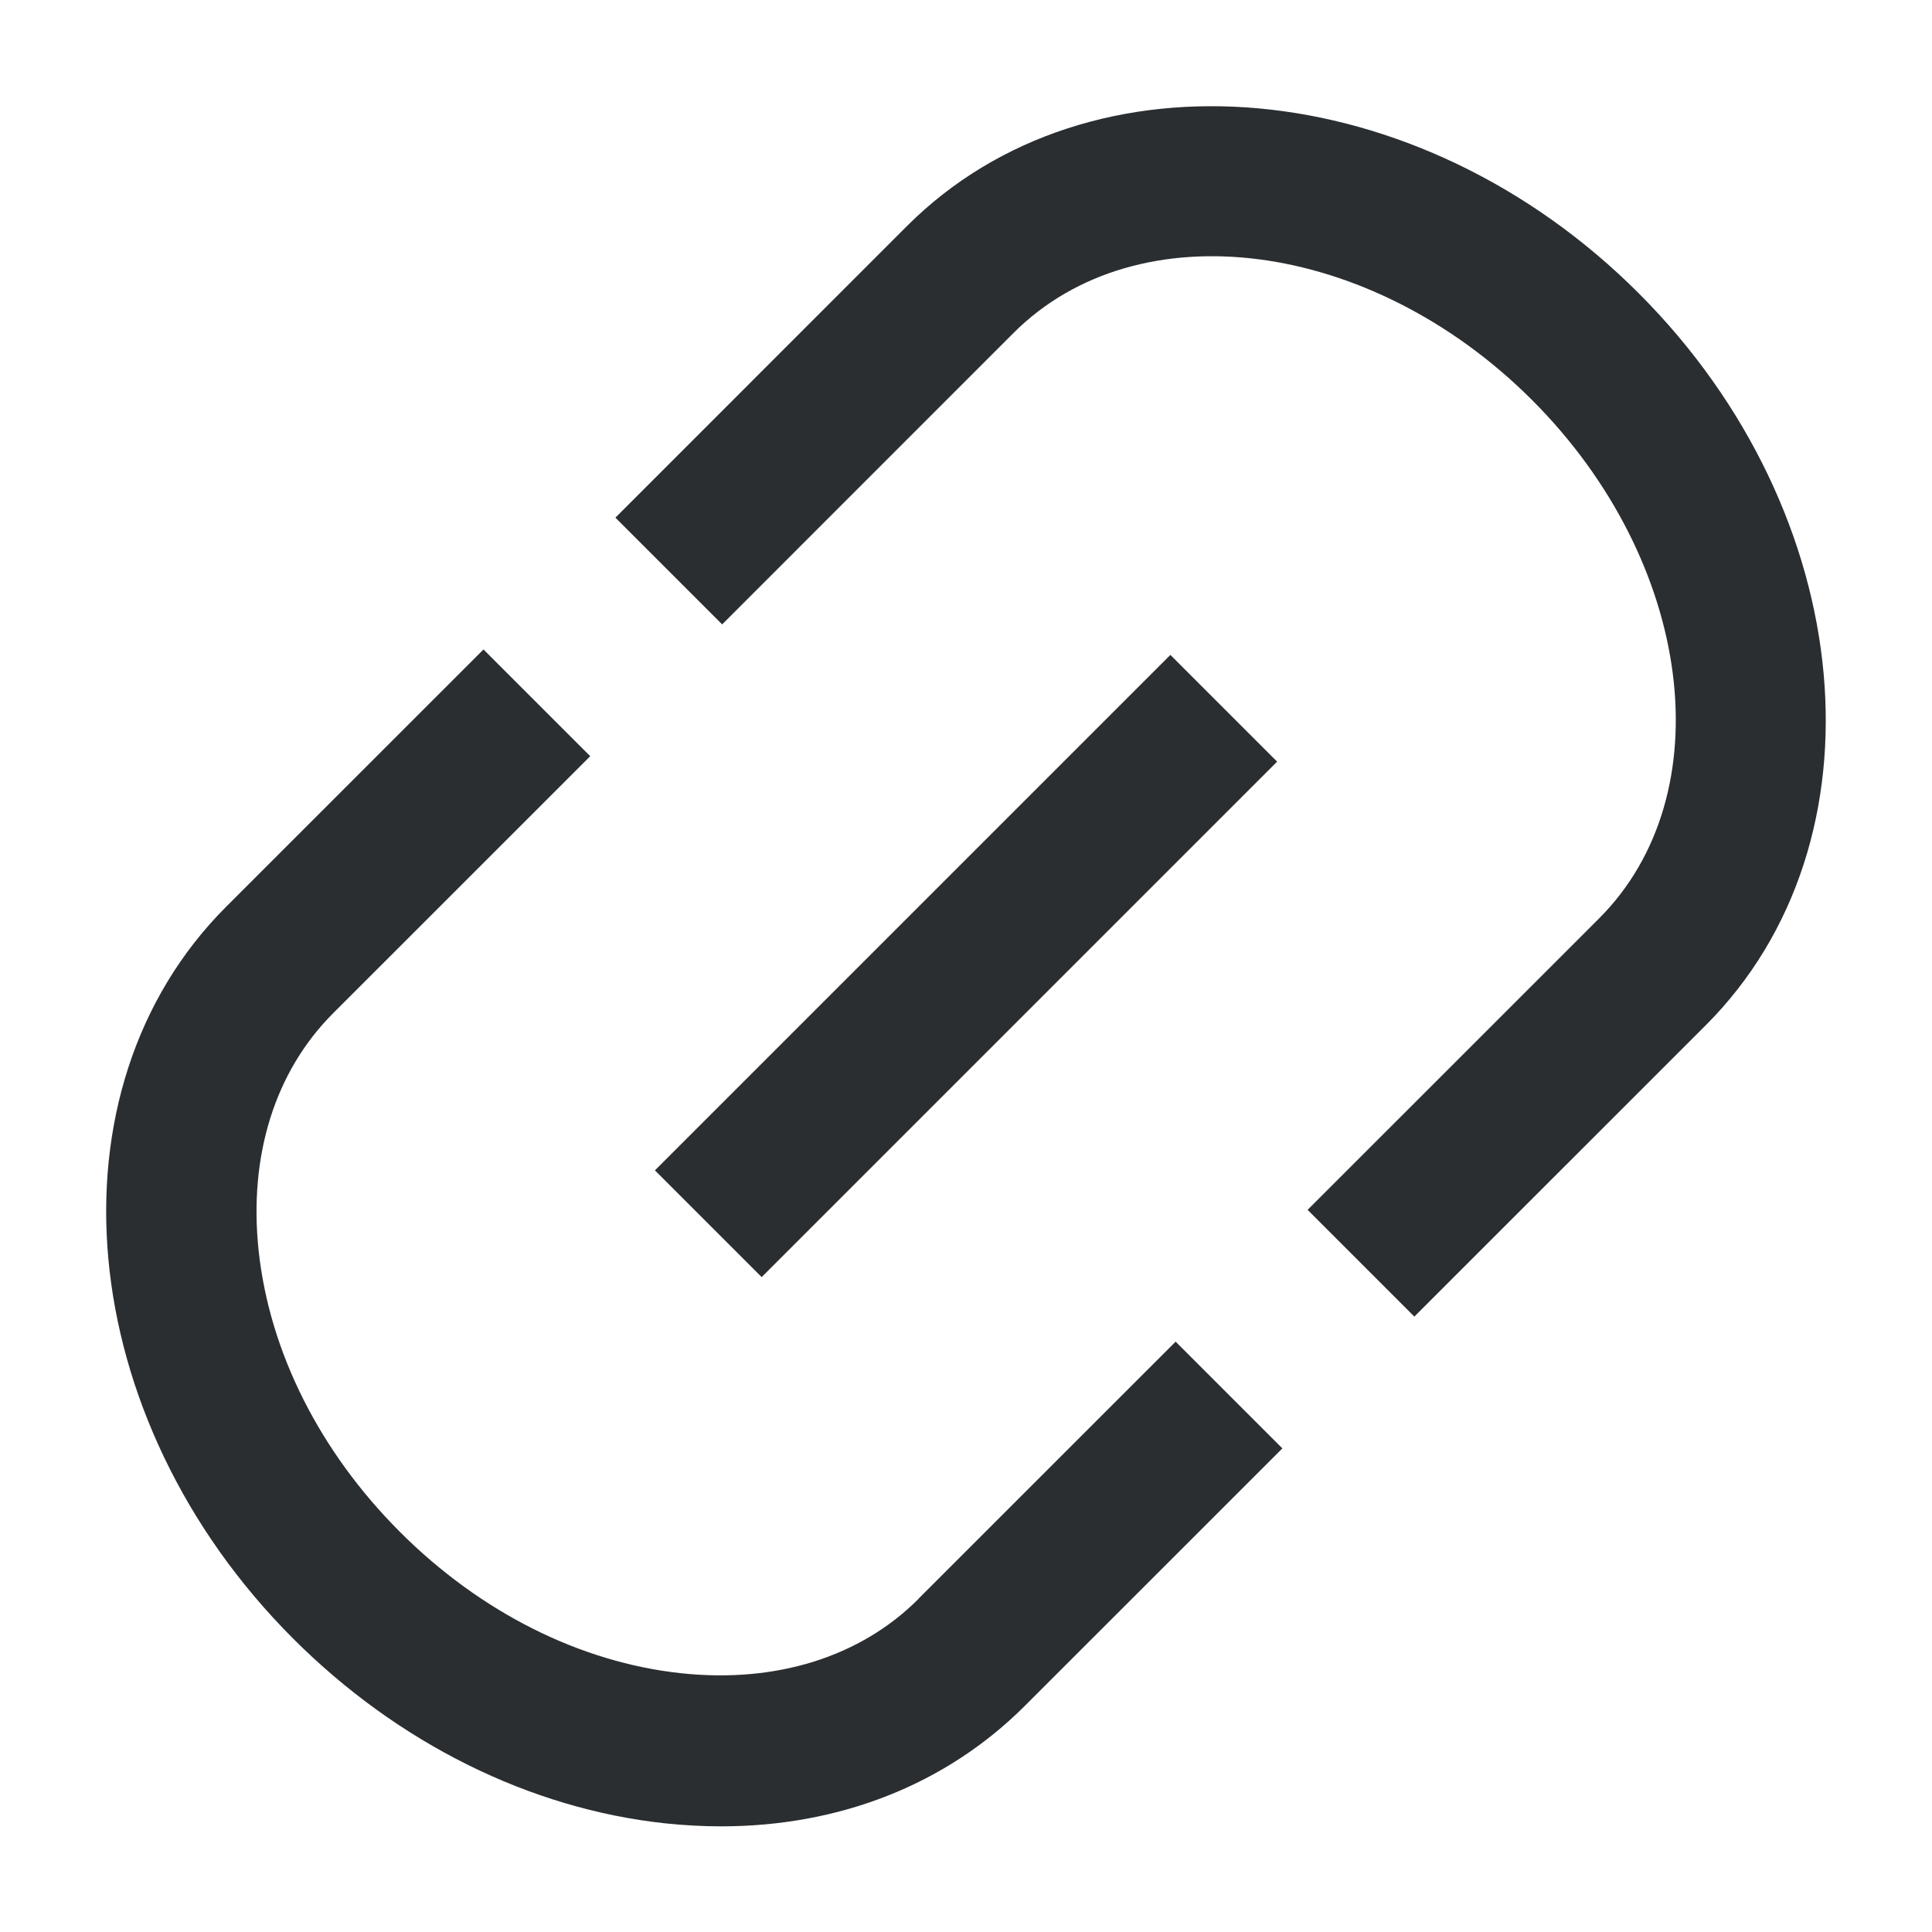
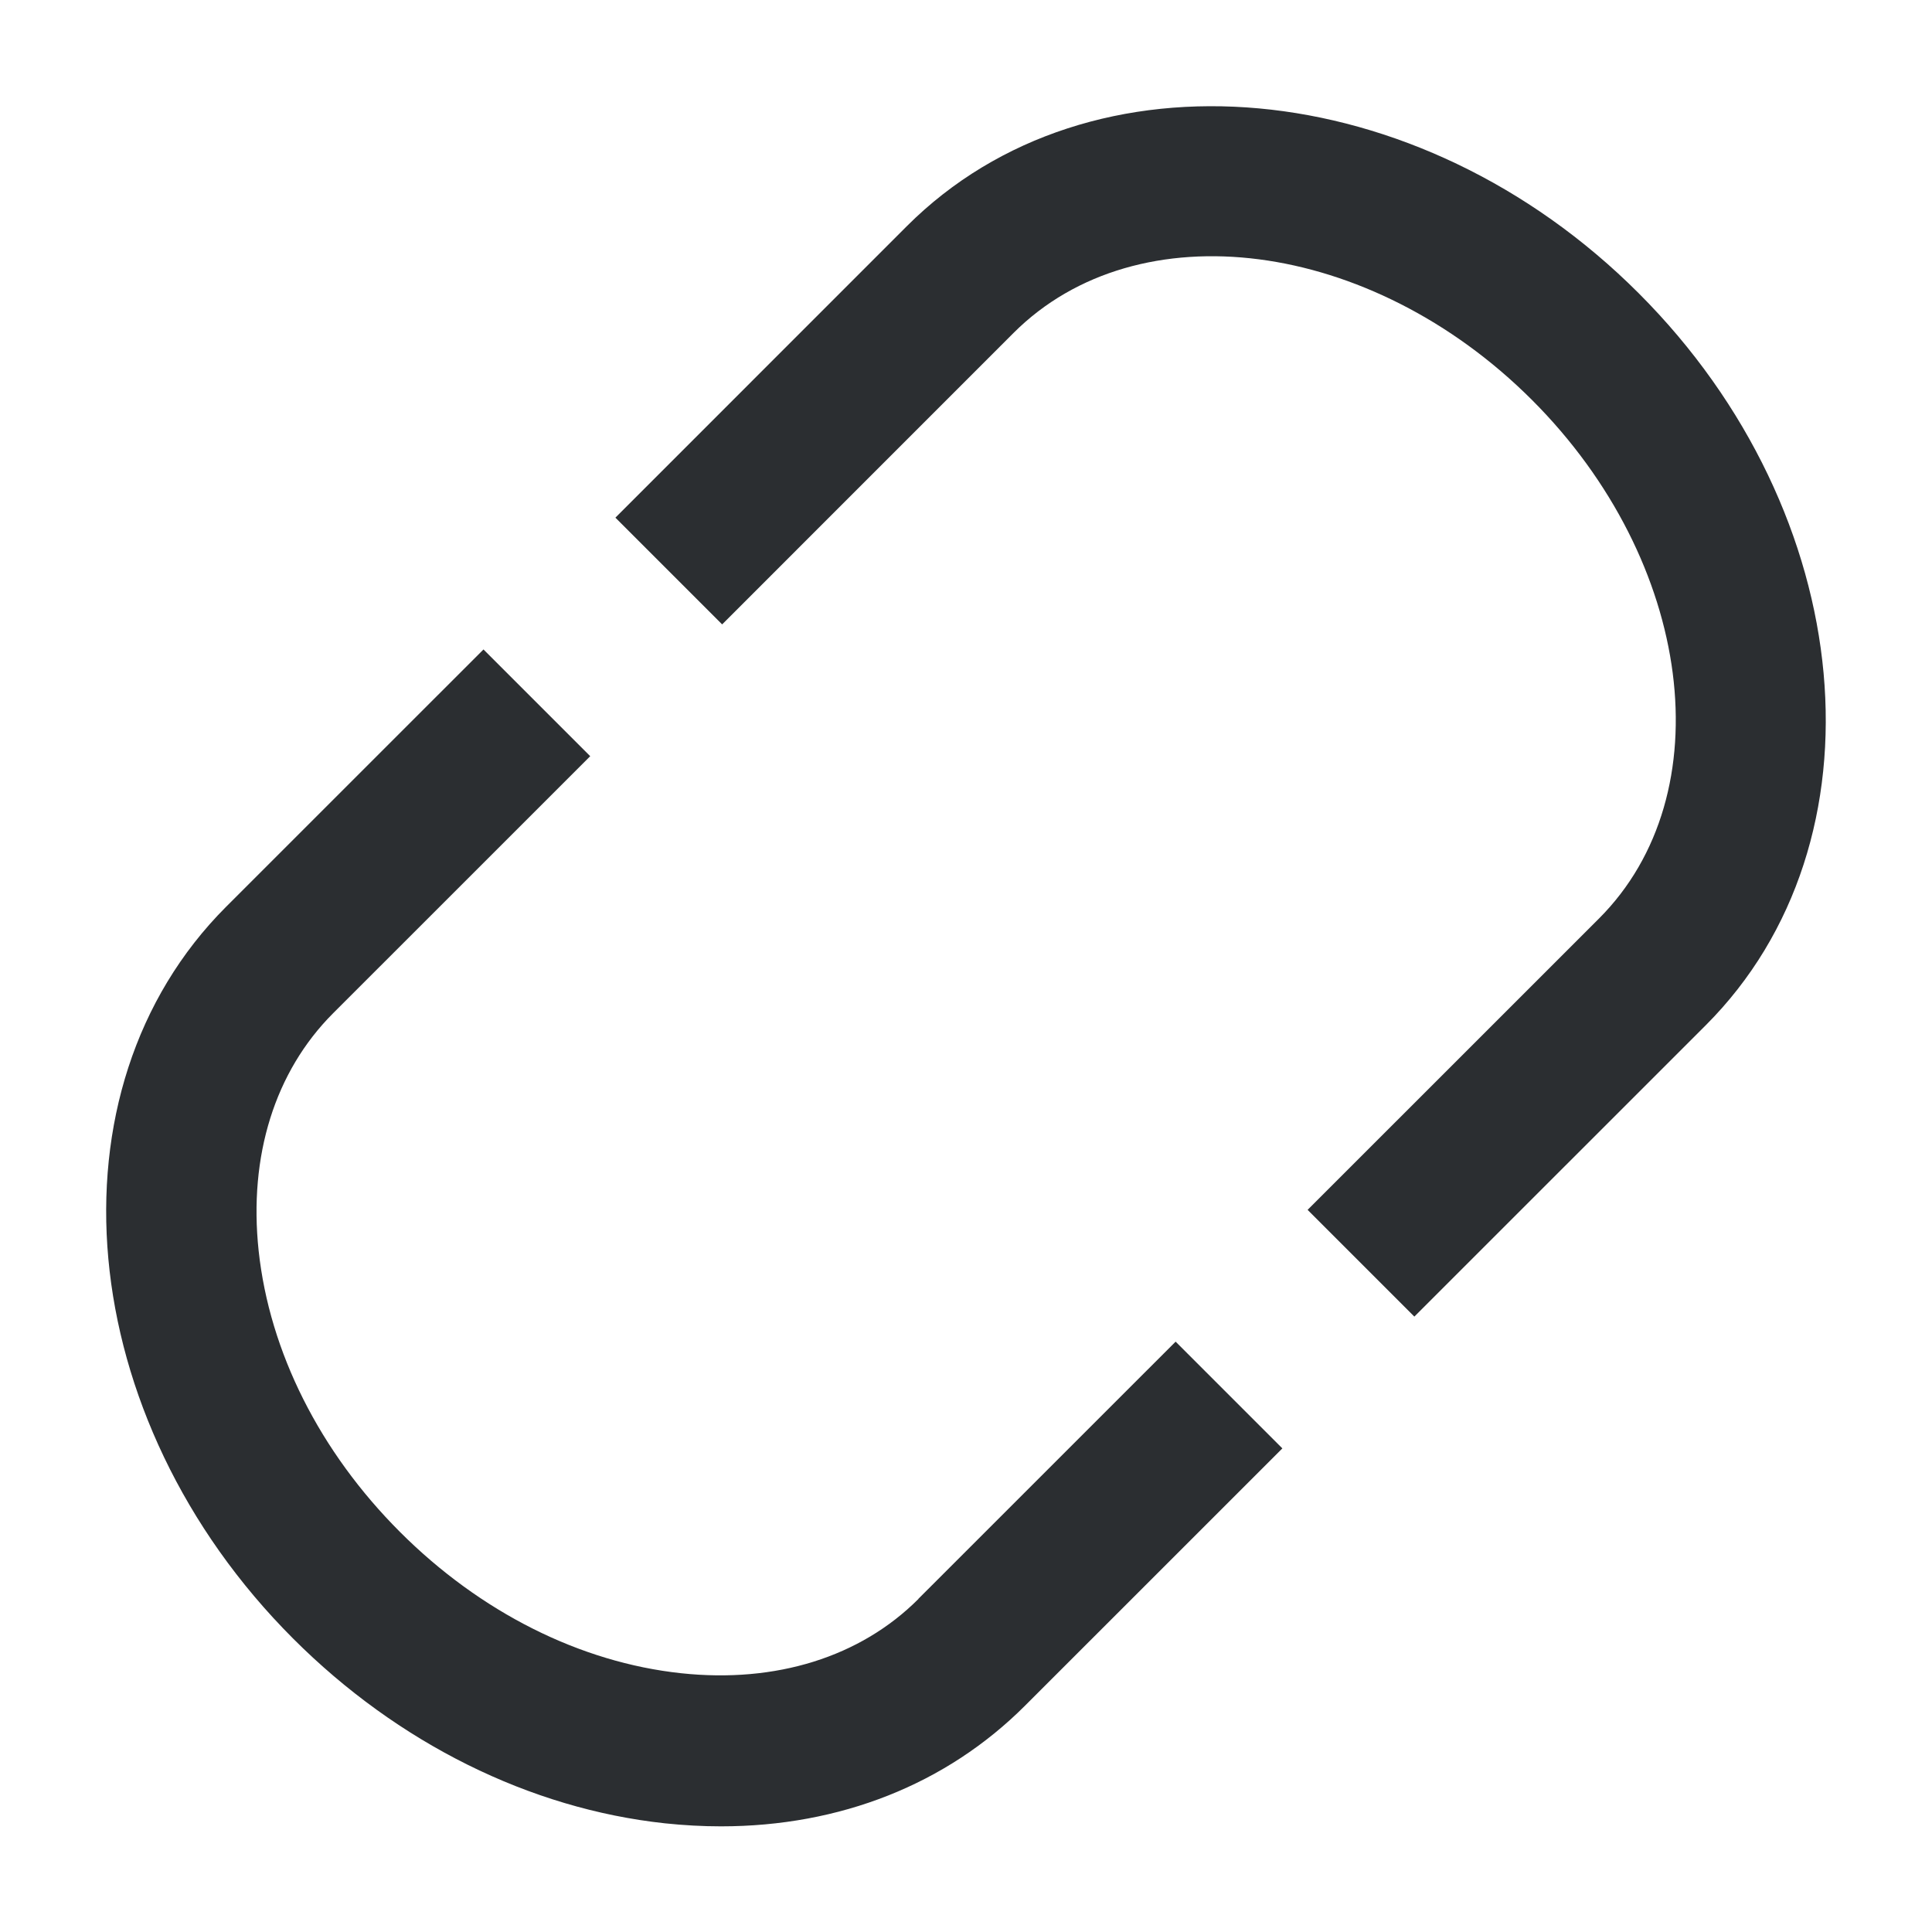
<svg xmlns="http://www.w3.org/2000/svg" id="a" width="32" height="32" viewBox="0 0 32 32">
  <path d="M15.213,26.483c-.962.963-2.361,1.399-3.931,1.231-1.673-.179-3.327-1.01-4.657-2.34s-2.161-2.984-2.341-4.657c-.168-1.573.27-2.969,1.231-3.932l4.261-4.26-1.768-1.768-4.261,4.26c-3.037,3.037-2.539,8.476,1.109,12.124,1.732,1.732,3.92,2.818,6.158,3.059.314.033.623.05.928.05,1.969,0,3.732-.694,5.037-2l4.261-4.26-1.768-1.768-4.261,4.26Z" fill="#2b2e31" stroke-width="0" />
  <path d="M27.142,4.857c-3.647-3.649-9.088-4.146-12.124-1.109l-4.825,4.826,1.768,1.768,4.825-4.826c2.062-2.062,5.915-1.564,8.589,1.109,2.674,2.674,3.171,6.527,1.109,8.589l-4.826,4.825,1.768,1.768,4.826-4.825c3.037-3.037,2.539-8.476-1.109-12.124Z" fill="#2b2e31" stroke-width="0" />
-   <rect x="9.963" y="14.75" width="12.074" height="2.5" transform="translate(-6.627 16) rotate(-45)" fill="#2b2e31" stroke-width="0" />
</svg>